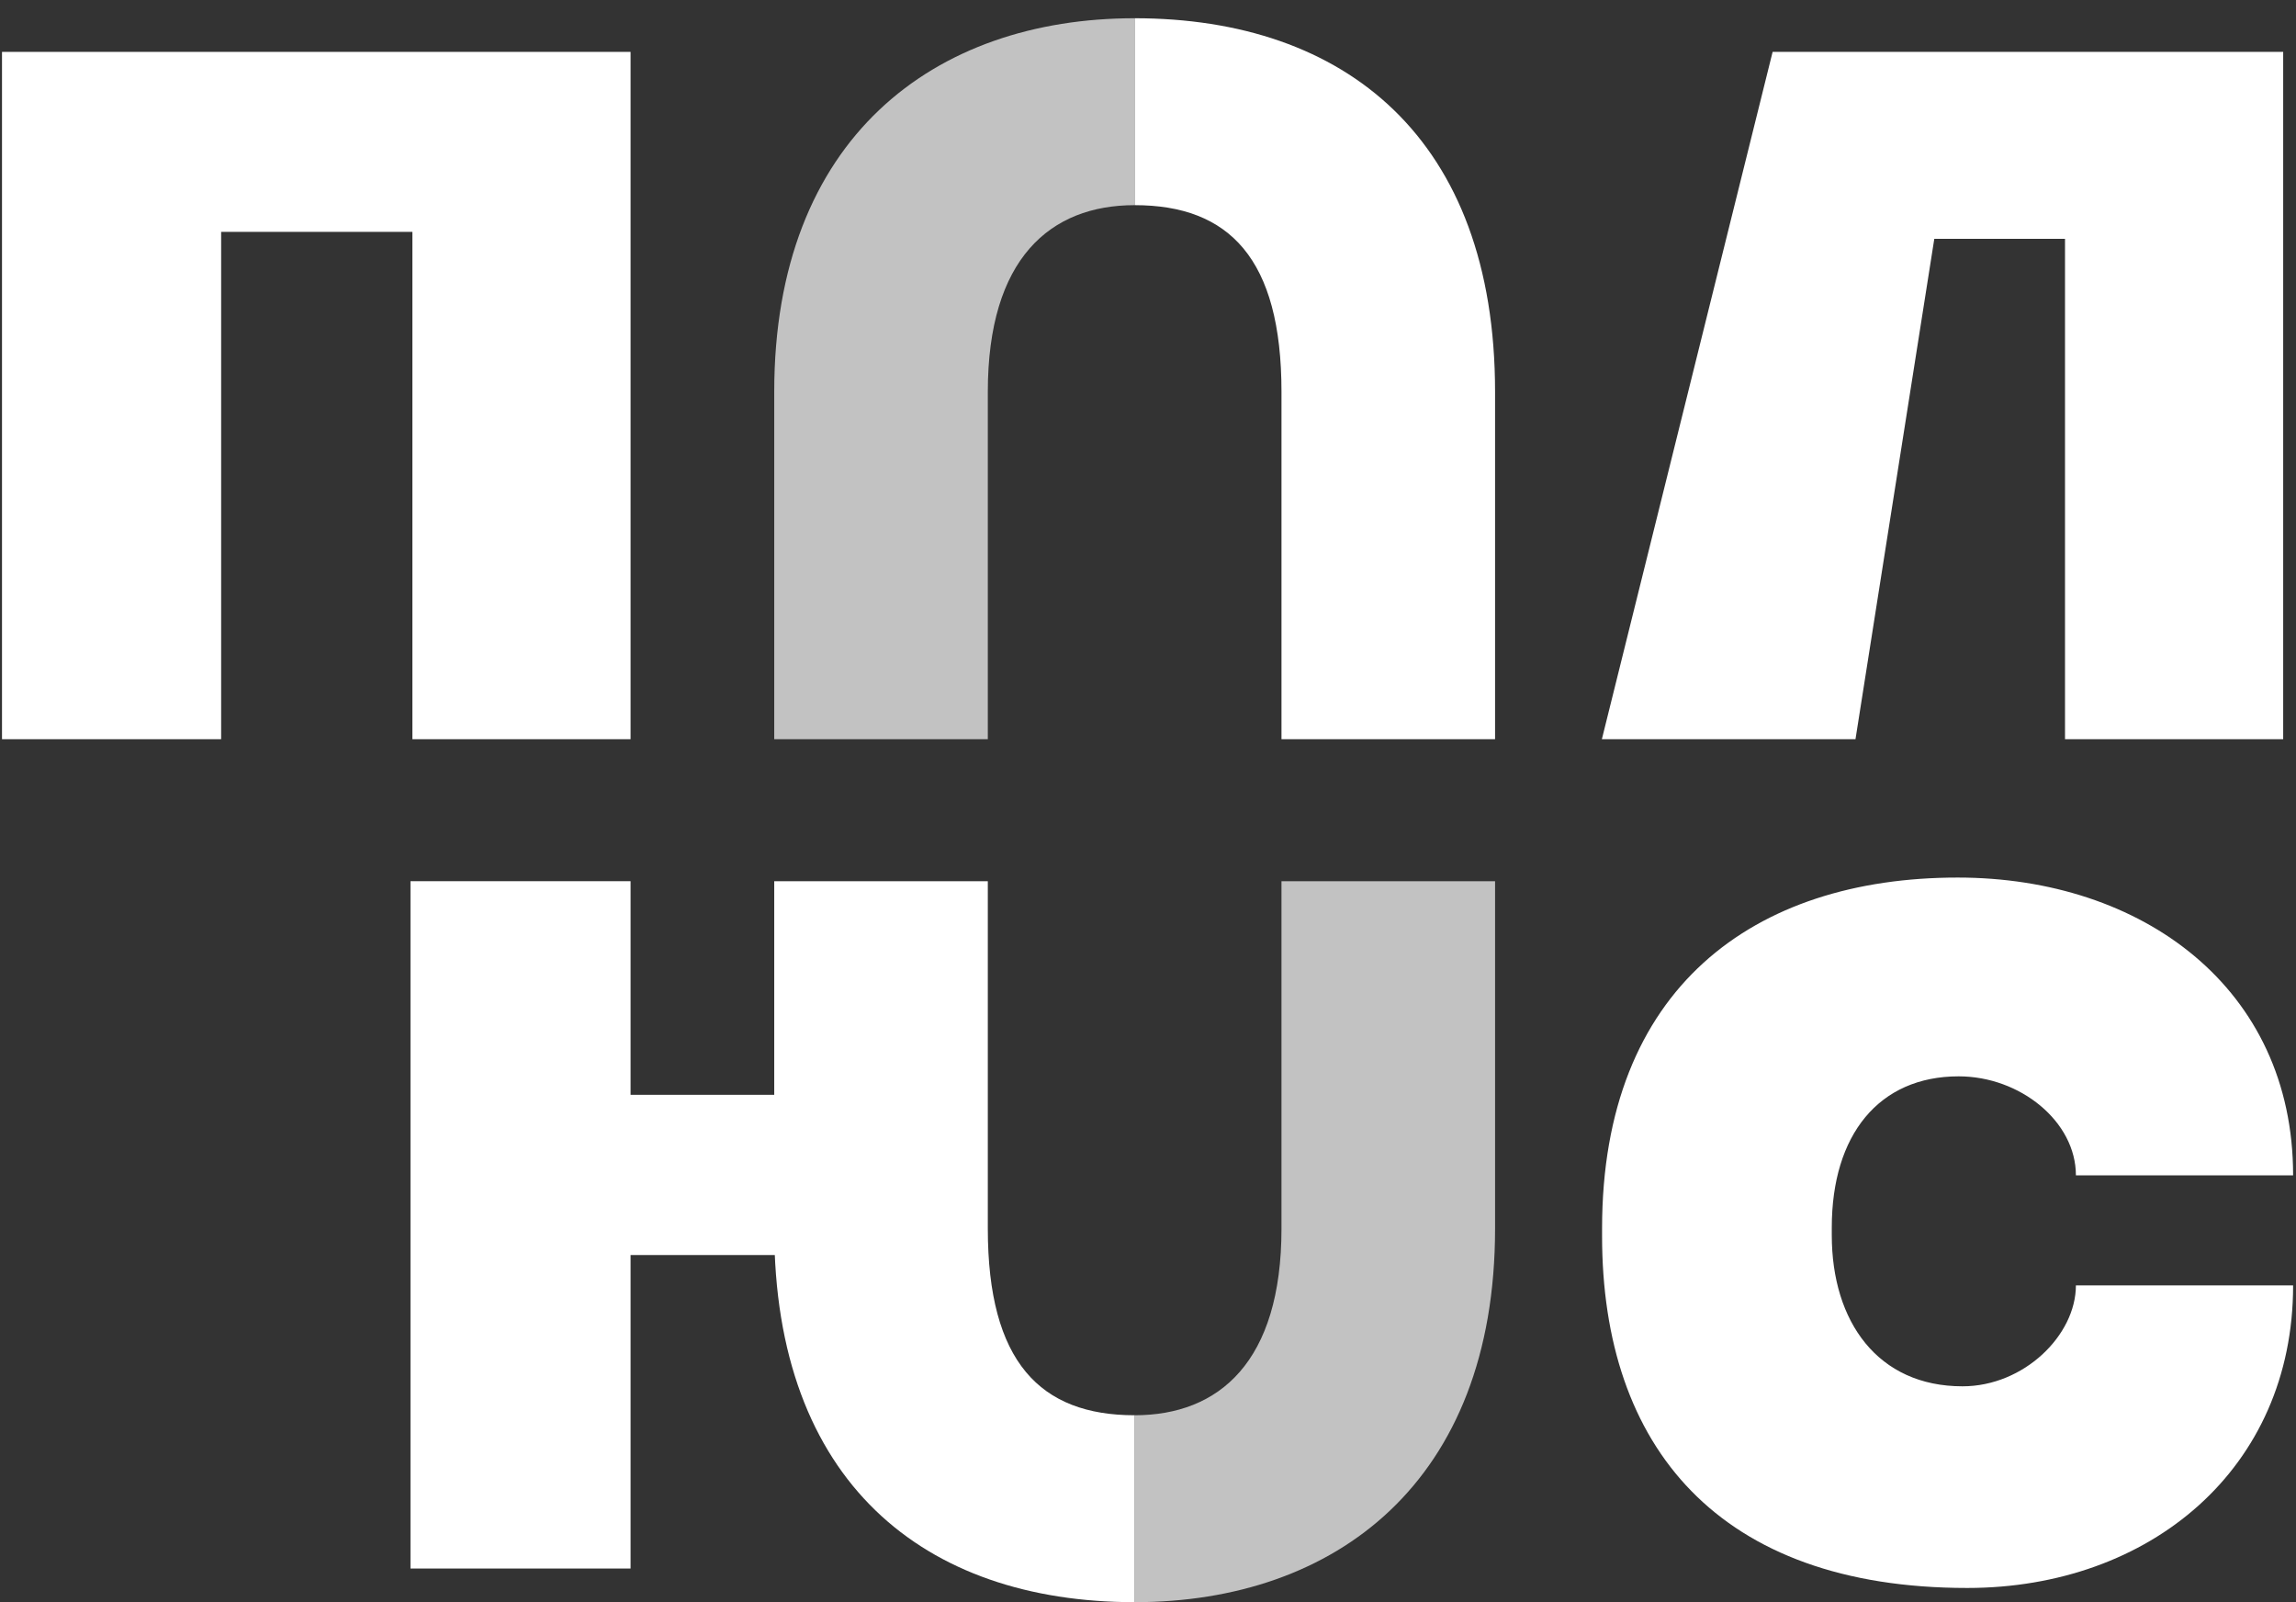
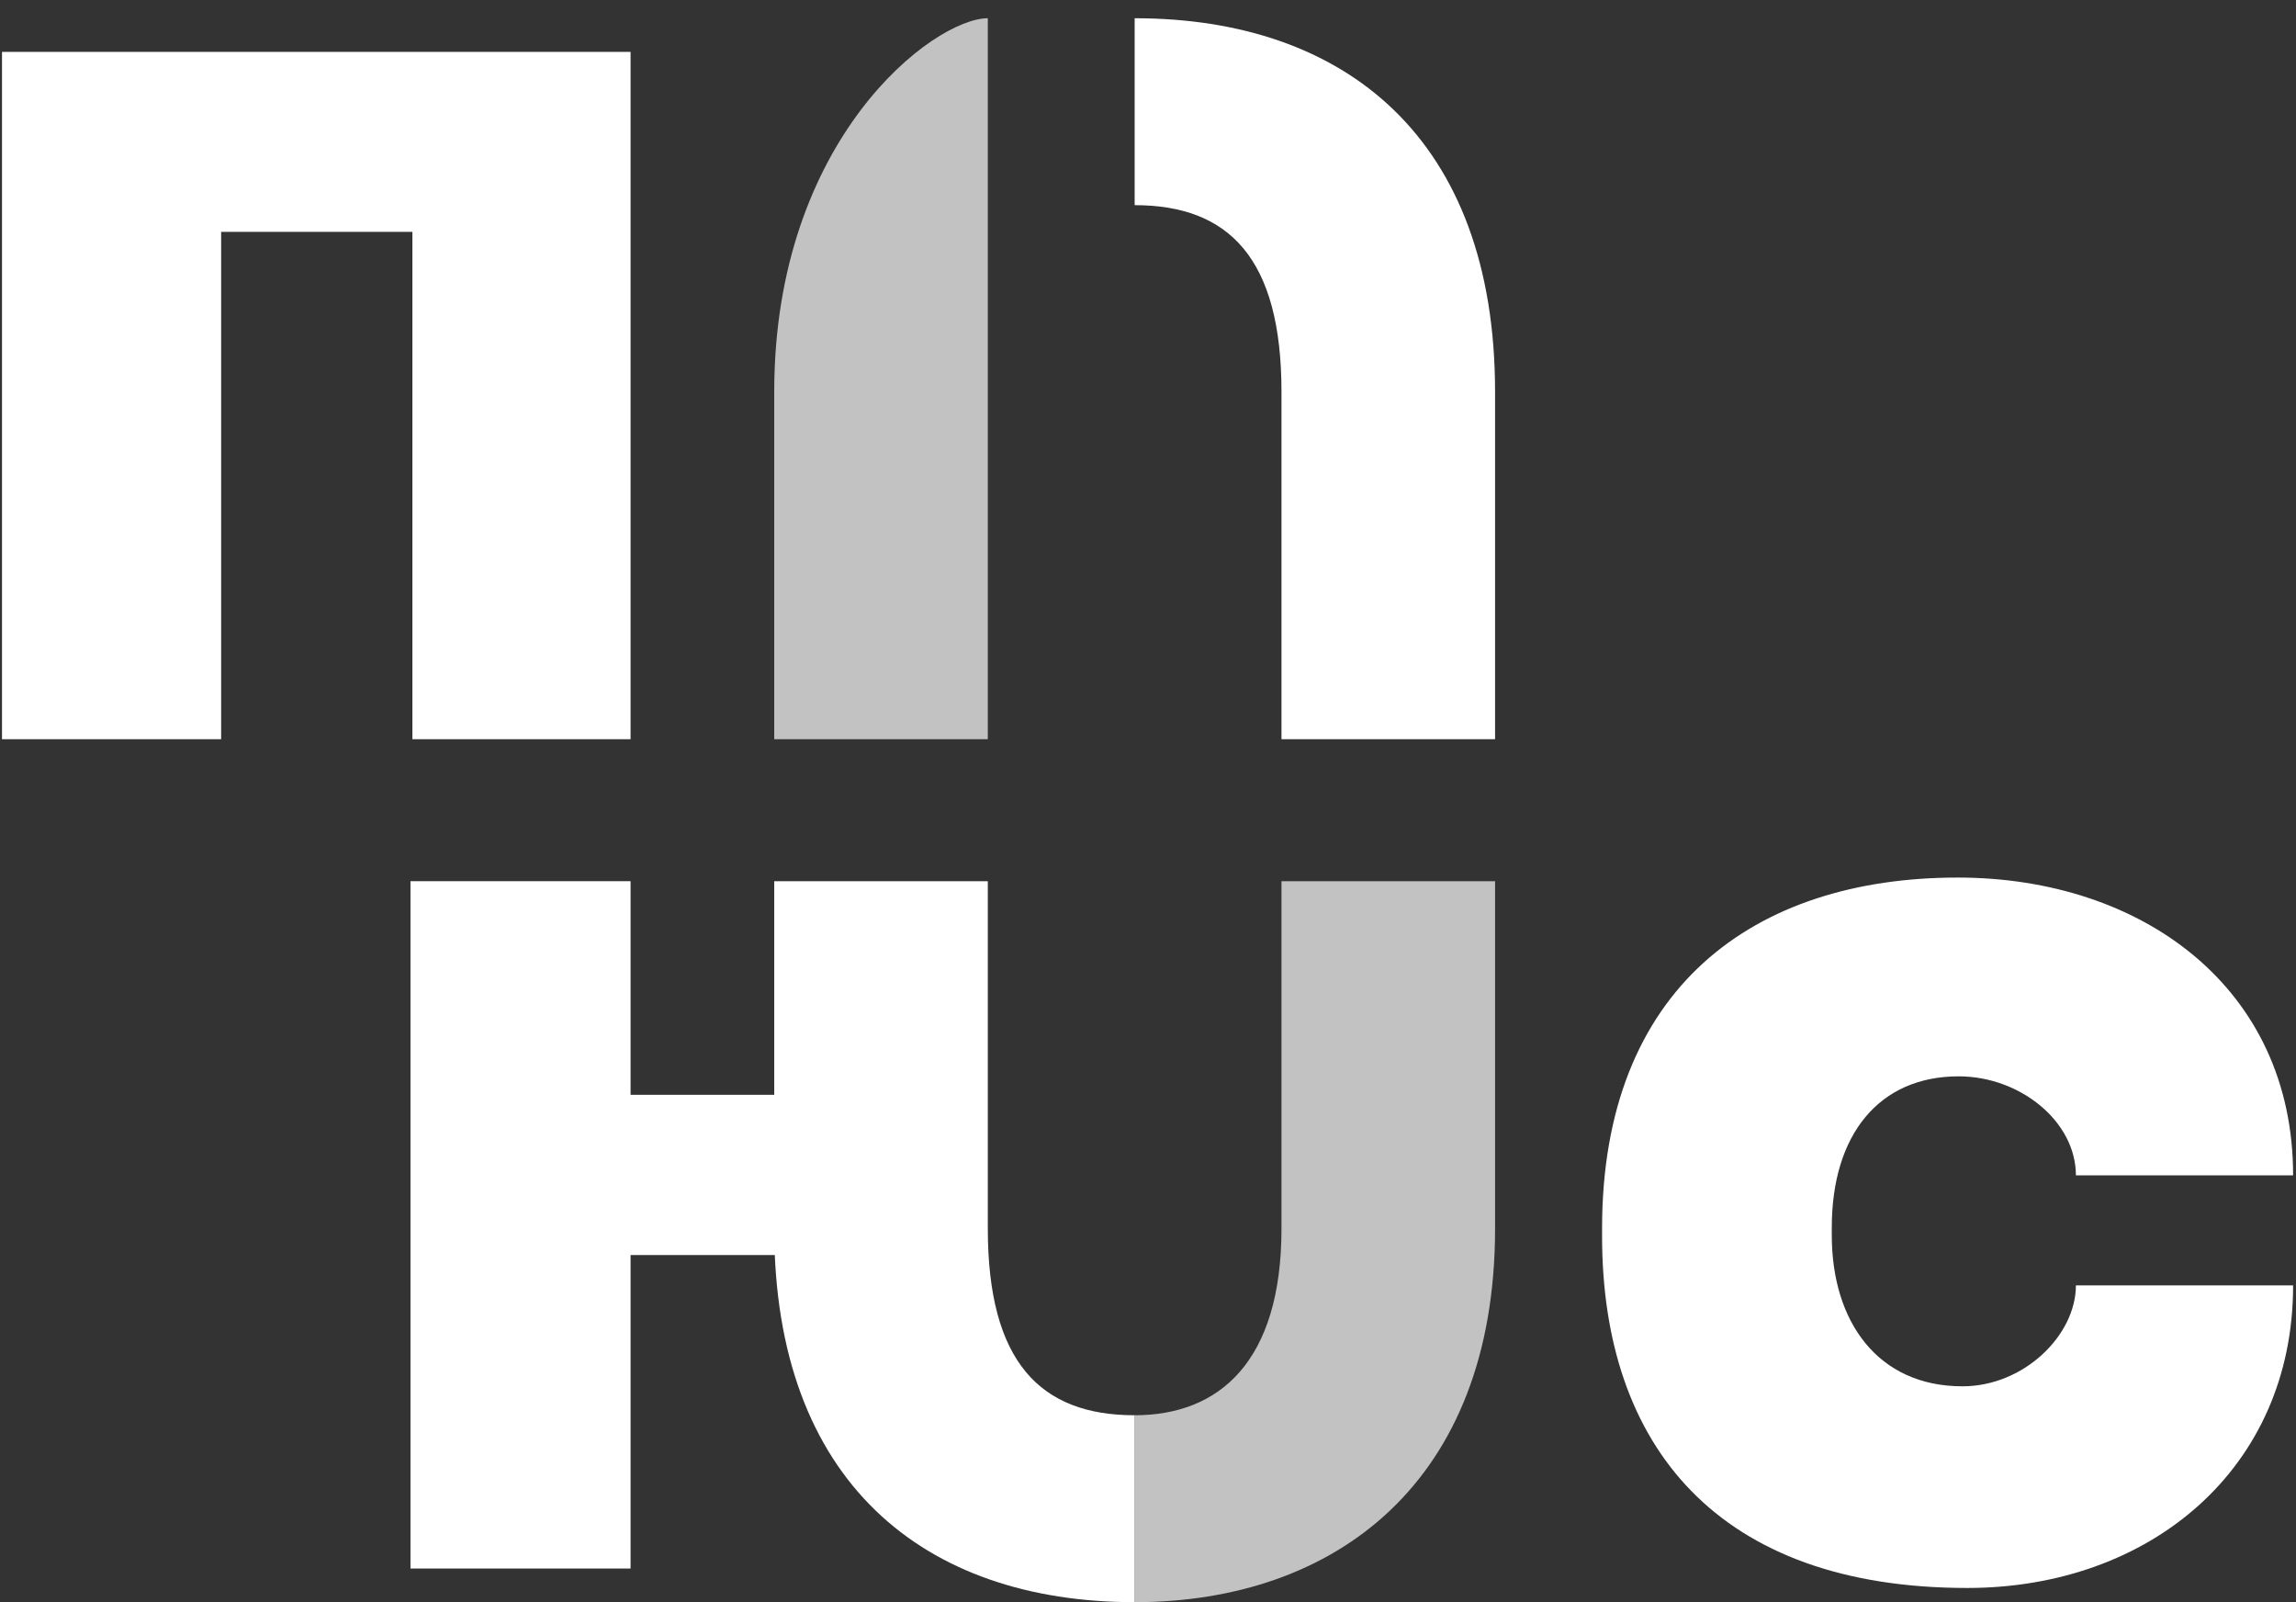
<svg xmlns="http://www.w3.org/2000/svg" width="86" height="60" viewBox="0 0 86 60" fill="none">
  <rect x="0" y="0" width="86" height="60" fill="#333333" stroke="none" />
  <path d="M15.447 8.683H8.283V27.683H0.075V1.943H23.619V27.683H15.447V8.683Z" fill="white" />
-   <path opacity="0.7" d="M37 27.683V14.674C37 9.683 39.336 7.683 42.5 7.683V0.683C34.982 0.683 29 5.183 29 14.674V27.683H37Z" fill="white" />
+   <path opacity="0.7" d="M37 27.683V14.674V0.683C34.982 0.683 29 5.183 29 14.674V27.683H37Z" fill="white" />
  <path d="M42.5 7.683C46.038 7.683 48 9.683 48 14.674V27.683H56V14.674C56 5.183 50.388 0.683 42.5 0.683V7.683Z" fill="white" />
  <path d="M15.375 33H23.619V58.74H15.375V33Z" fill="white" />
  <path d="M73.688 59.468C64.364 59.468 60.008 54.176 60.008 46.292V46.004C60.008 37 65.696 32.864 73.328 32.864C80.24 32.864 85.892 37 85.892 44.016H77.756C77.756 42 75.668 40.308 73.364 40.308C70.376 40.308 68.612 42.5 68.612 45.968V46.256C68.612 49.5 70.34 51.916 73.508 51.916C75.812 51.916 77.756 50 77.756 48.136H85.892C85.892 55 80.528 59.468 73.688 59.468Z" fill="white" />
  <rect x="20" y="41" width="11" height="6" fill="white" />
-   <path d="M69.5 27.683H60L66.396 1.943H85.52V27.683H77.348V8.943H72.452L69.5 27.683Z" fill="white" />
  <path opacity="0.7" d="M48 33V46.009C48 51 45.664 53 42.5 53V60C50.018 60 56 55.5 56 46.009V33H48Z" fill="white" />
  <path d="M42.5 53C38.962 53 37 51 37 46.009V33H29V46.009C29 55.5 34.612 60 42.5 60V53Z" fill="white" />
</svg>